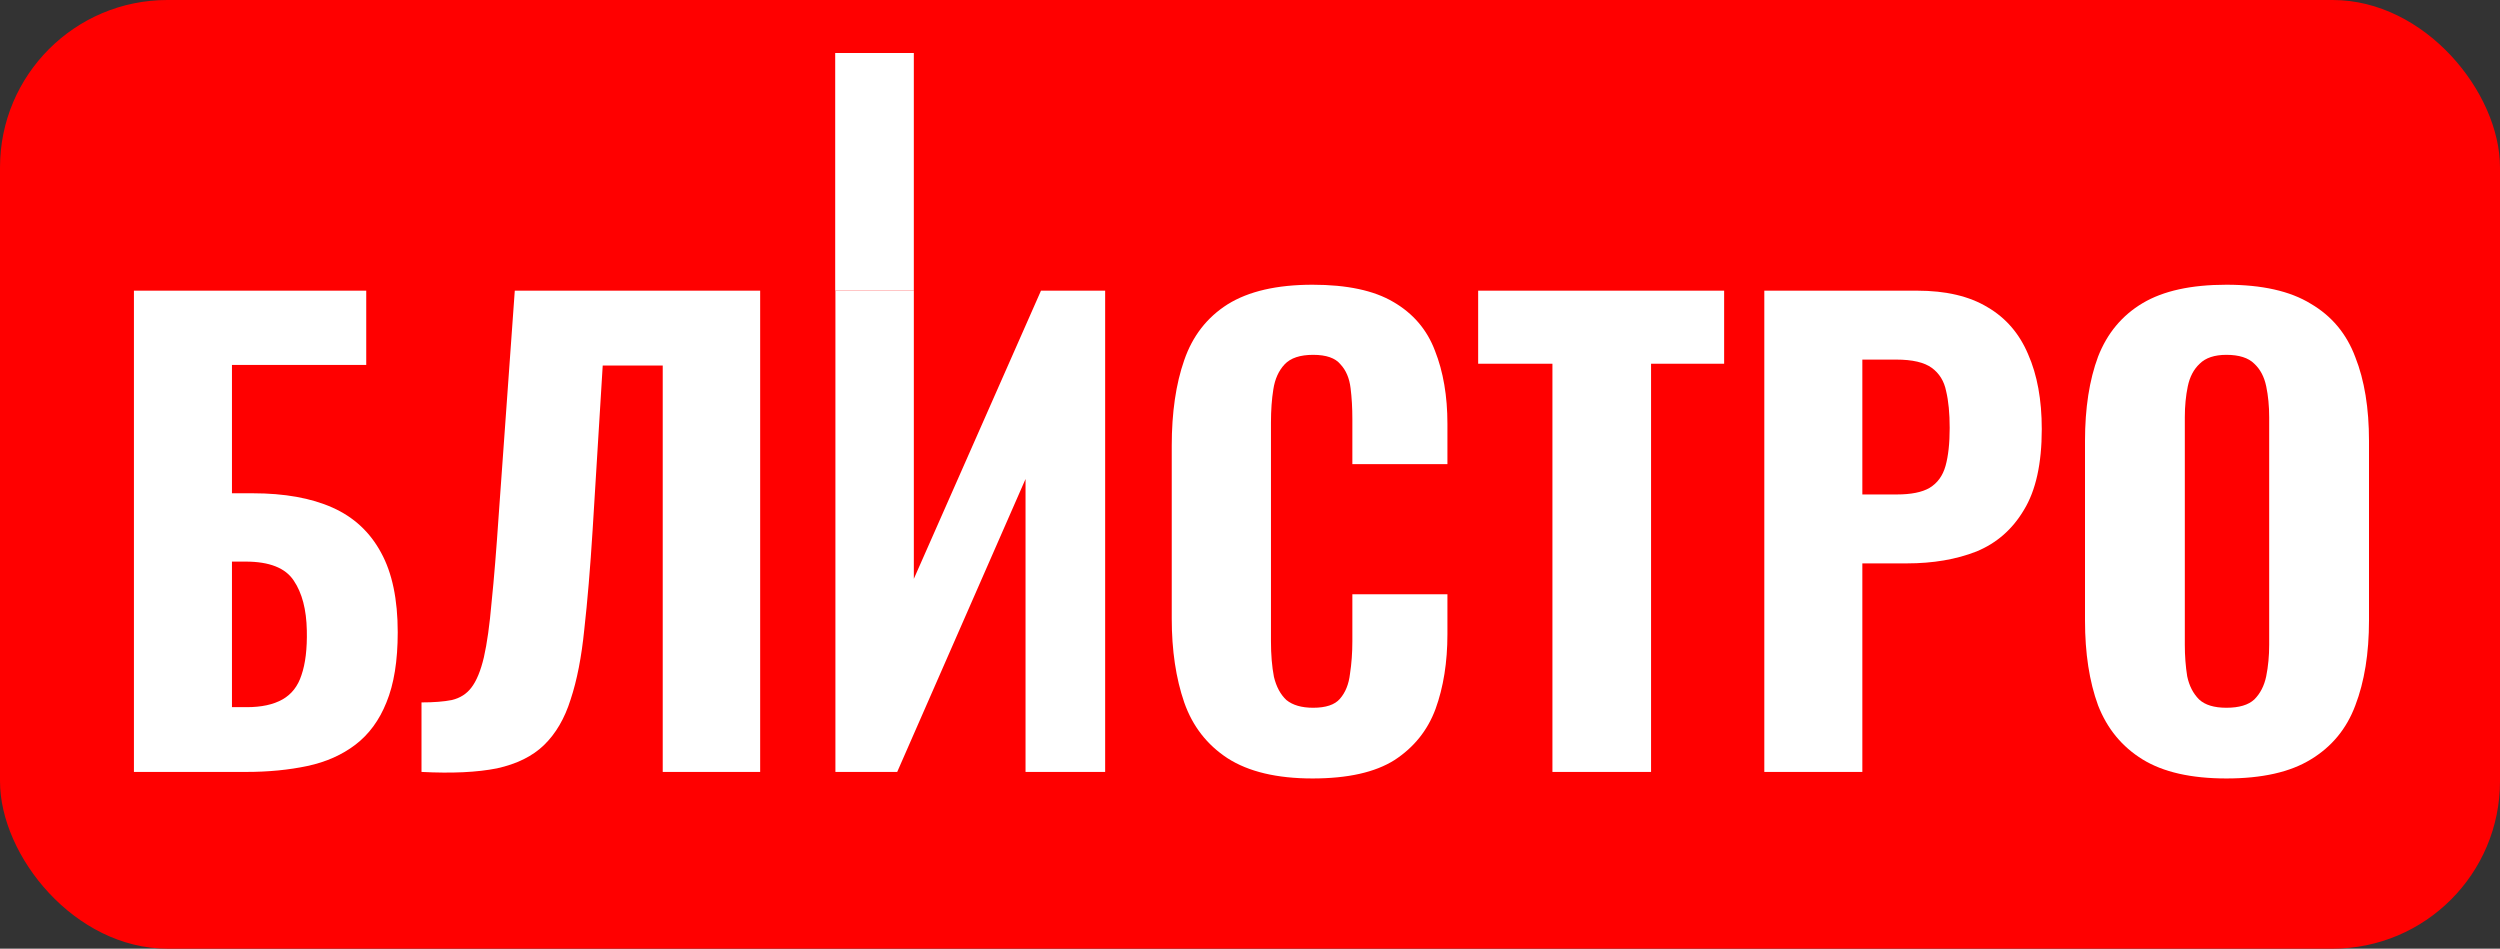
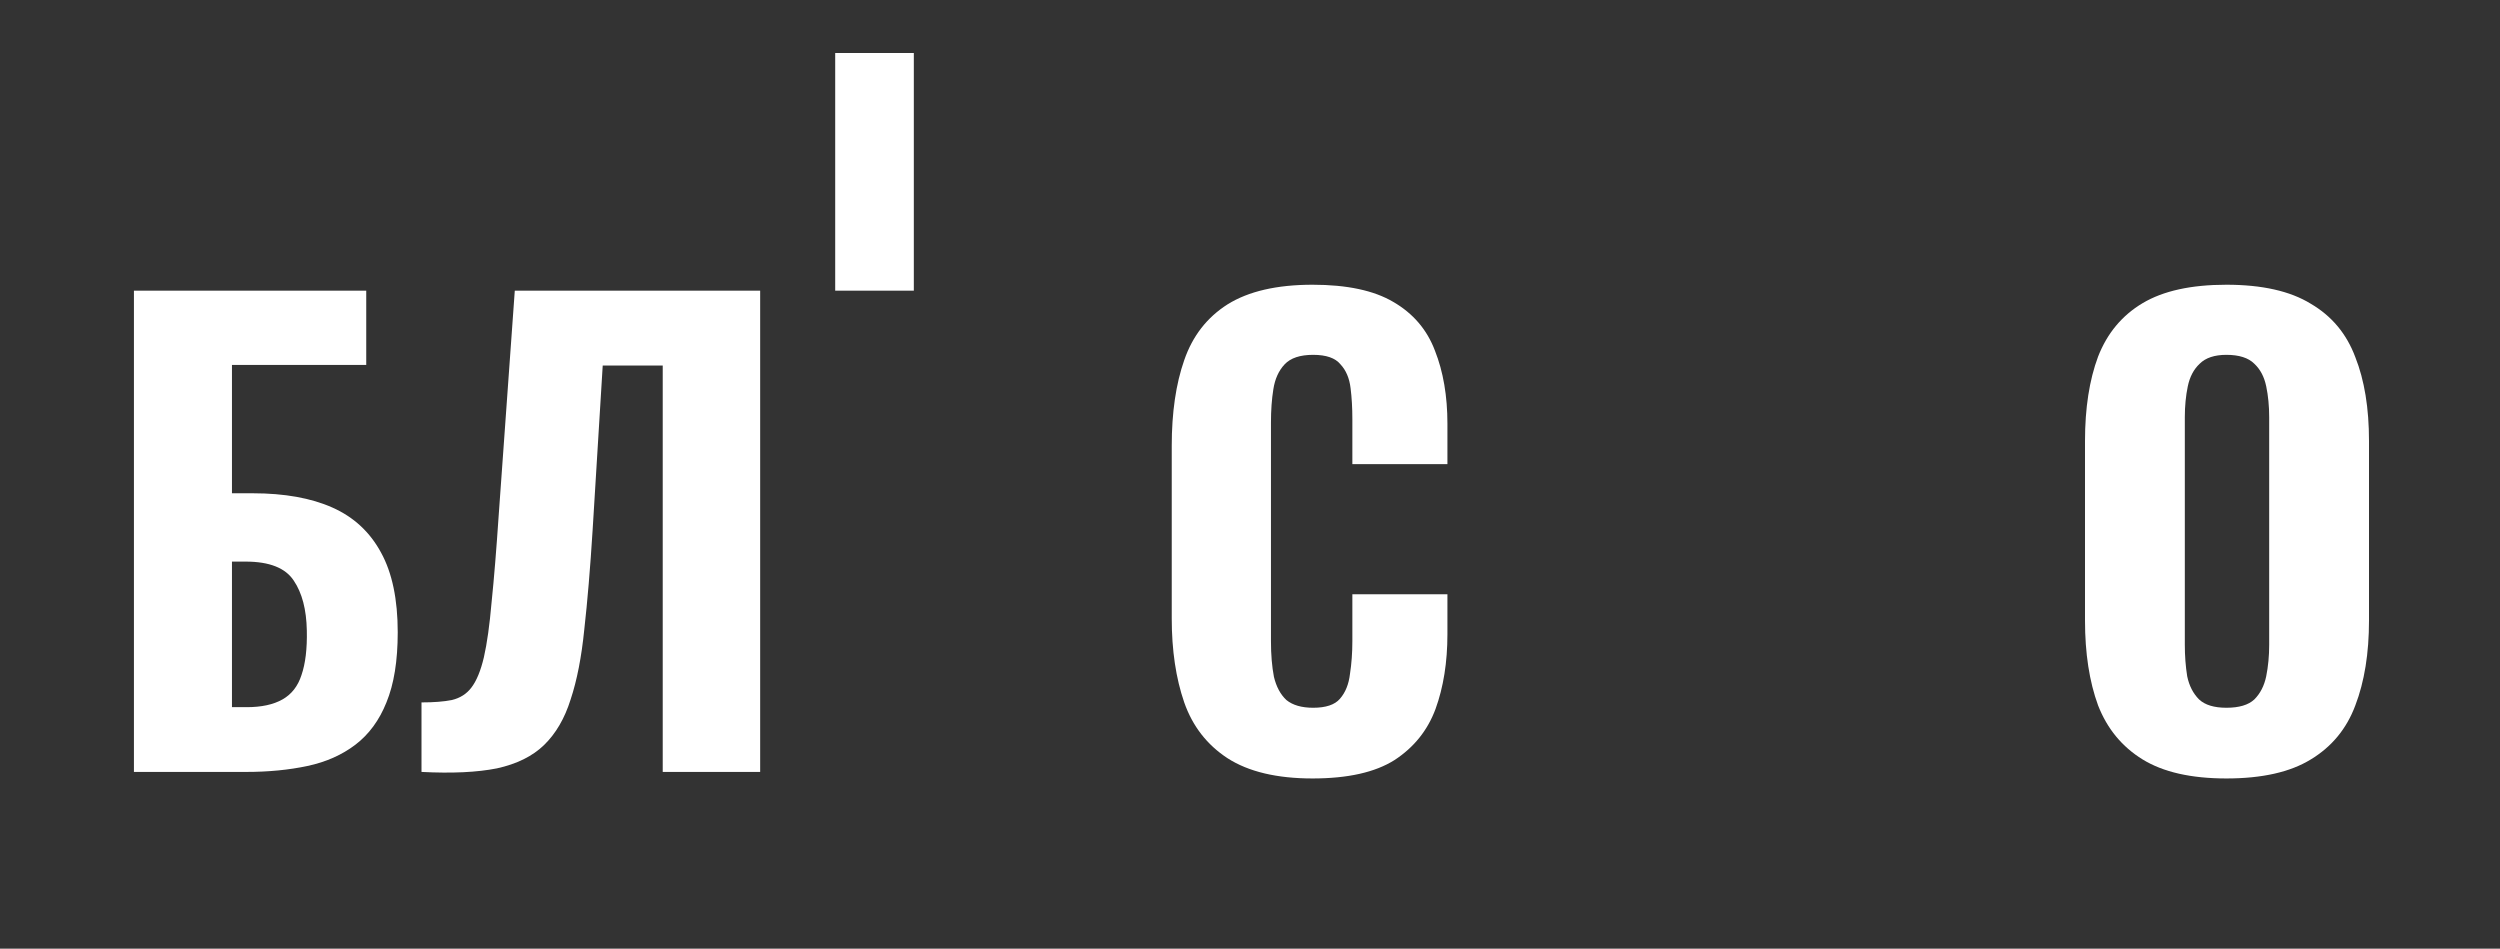
<svg xmlns="http://www.w3.org/2000/svg" width="896" height="340" viewBox="0 0 896 340" fill="none">
  <rect x="0" y="0" width="896" height="340" fill="#333333" stroke="none" />
  <g clip-path="url(#clip0_6541_18199)">
-     <path d="M949 -309H-51V691H949V-309Z" fill="#FF0000" />
    <path d="M797.945 279C785.31 279 775.302 276.729 767.92 272.186C760.538 267.644 755.215 261.184 751.95 252.809C748.827 244.291 747.265 234.141 747.265 222.358V158.05C747.265 146.268 748.827 136.188 751.95 127.813C755.215 119.437 760.538 113.049 767.92 108.648C775.302 104.247 785.31 102.047 797.945 102.047C810.721 102.047 820.801 104.318 828.183 108.861C835.706 113.262 841.03 119.65 844.153 128.026C847.418 136.259 849.051 146.268 849.051 158.05V222.358C849.051 234.141 847.418 244.291 844.153 252.809C841.03 261.184 835.706 267.644 828.183 272.186C820.801 276.729 810.721 279 797.945 279ZM797.945 253.661C802.488 253.661 805.824 252.667 807.953 250.679C810.083 248.55 811.502 245.782 812.212 242.375C812.922 238.826 813.277 235.064 813.277 231.089V149.533C813.277 145.558 812.922 141.867 812.212 138.46C811.502 135.053 810.083 132.355 807.953 130.368C805.824 128.239 802.488 127.174 797.945 127.174C793.686 127.174 790.492 128.239 788.363 130.368C786.233 132.355 784.814 135.053 784.104 138.46C783.394 141.867 783.039 145.558 783.039 149.533V231.089C783.039 235.064 783.323 238.826 783.891 242.375C784.601 245.782 786.02 248.55 788.15 250.679C790.279 252.667 793.544 253.661 797.945 253.661Z" fill="white" />
-     <path d="M632.329 276.658V104.176H687.055C697.418 104.176 705.865 106.163 712.395 110.138C718.925 113.971 723.752 119.578 726.875 126.96C730.14 134.342 731.772 143.286 731.772 153.791C731.772 166.141 729.643 175.795 725.384 182.751C721.267 189.707 715.589 194.676 708.349 197.657C701.109 200.496 692.804 201.916 683.435 201.916H667.464V276.658H632.329ZM667.464 177.214H679.815C684.925 177.214 688.829 176.434 691.527 174.872C694.366 173.169 696.282 170.542 697.276 166.993C698.27 163.444 698.767 158.902 698.767 153.365C698.767 148.113 698.341 143.712 697.489 140.163C696.779 136.614 695.076 133.846 692.378 131.858C689.681 129.871 685.422 128.877 679.602 128.877H667.464V177.214Z" fill="white" />
-     <path d="M556.391 276.658V130.367H529.773V104.176H617.931V130.367H591.739V276.658H556.391Z" fill="white" />
    <path d="M470.419 279C457.643 279 447.492 276.587 439.969 271.761C432.587 266.934 427.405 260.262 424.424 251.744C421.443 243.085 419.952 233.076 419.952 221.719V159.754C419.952 147.829 421.443 137.608 424.424 129.09C427.405 120.431 432.587 113.759 439.969 109.074C447.492 104.389 457.643 102.047 470.419 102.047C482.77 102.047 492.423 104.105 499.379 108.222C506.477 112.339 511.446 118.159 514.285 125.683C517.266 133.207 518.757 141.938 518.757 151.875V166.355H484.686V150.171C484.686 146.197 484.473 142.506 484.047 139.099C483.621 135.55 482.415 132.71 480.427 130.581C478.582 128.31 475.317 127.174 470.632 127.174C465.947 127.174 462.54 128.31 460.411 130.581C458.281 132.852 456.933 135.833 456.365 139.524C455.797 143.073 455.513 147.048 455.513 151.449V229.811C455.513 234.638 455.868 238.897 456.578 242.588C457.43 246.137 458.92 248.905 461.05 250.892C463.321 252.738 466.515 253.661 470.632 253.661C475.175 253.661 478.369 252.596 480.214 250.466C482.202 248.195 483.408 245.214 483.834 241.523C484.402 237.832 484.686 233.928 484.686 229.811V212.989H518.757V227.256C518.757 237.335 517.337 246.279 514.498 254.086C511.659 261.752 506.761 267.857 499.805 272.399C492.849 276.8 483.054 279 470.419 279Z" fill="white" />
-     <path d="M299.411 276.658V104.176H327.519V207.452L373.089 104.176H396.086V276.658H367.552V171.678L321.557 276.658H299.411Z" fill="white" />
    <path d="M151.067 276.658V251.744C155.468 251.744 159.088 251.46 161.927 250.892C164.908 250.182 167.25 248.691 168.954 246.42C170.799 244.007 172.29 240.387 173.426 235.56C174.561 230.592 175.484 223.99 176.194 215.757C177.046 207.523 177.897 197.089 178.749 184.454L184.499 104.176H272.443V276.658H237.521V131.006H216.014L212.394 189.991C211.542 203.619 210.548 215.473 209.413 225.552C208.419 235.489 206.786 243.865 204.515 250.679C202.386 257.493 199.191 262.958 194.933 267.075C190.816 271.05 185.208 273.818 178.11 275.38C171.012 276.8 161.998 277.225 151.067 276.658Z" fill="white" />
    <path d="M48 276.658V104.176H131.26V130.793H83.135V176.789H90.588C101.945 176.789 111.456 178.492 119.122 181.899C126.788 185.306 132.608 190.701 136.583 198.083C140.558 205.323 142.546 214.834 142.546 226.617C142.546 236.838 141.197 245.213 138.5 251.744C135.944 258.132 132.253 263.171 127.427 266.862C122.6 270.553 116.851 273.109 110.179 274.528C103.507 275.948 96.196 276.658 88.246 276.658H48ZM83.135 253.447H88.459C93.711 253.447 97.97 252.524 101.235 250.679C104.5 248.833 106.772 245.923 108.049 241.948C109.469 237.831 110.108 232.508 109.966 225.978C109.824 218.454 108.262 212.492 105.281 208.091C102.3 203.548 96.55 201.277 88.033 201.277H83.135V253.447Z" fill="white" />
    <path d="M299.336 19V104.176H327.514V19H299.336Z" fill="white" />
  </g>
  <defs>
    <clipPath id="clip0_6541_18199">
      <rect width="896" height="340" rx="60" fill="white" />
    </clipPath>
  </defs>
</svg>